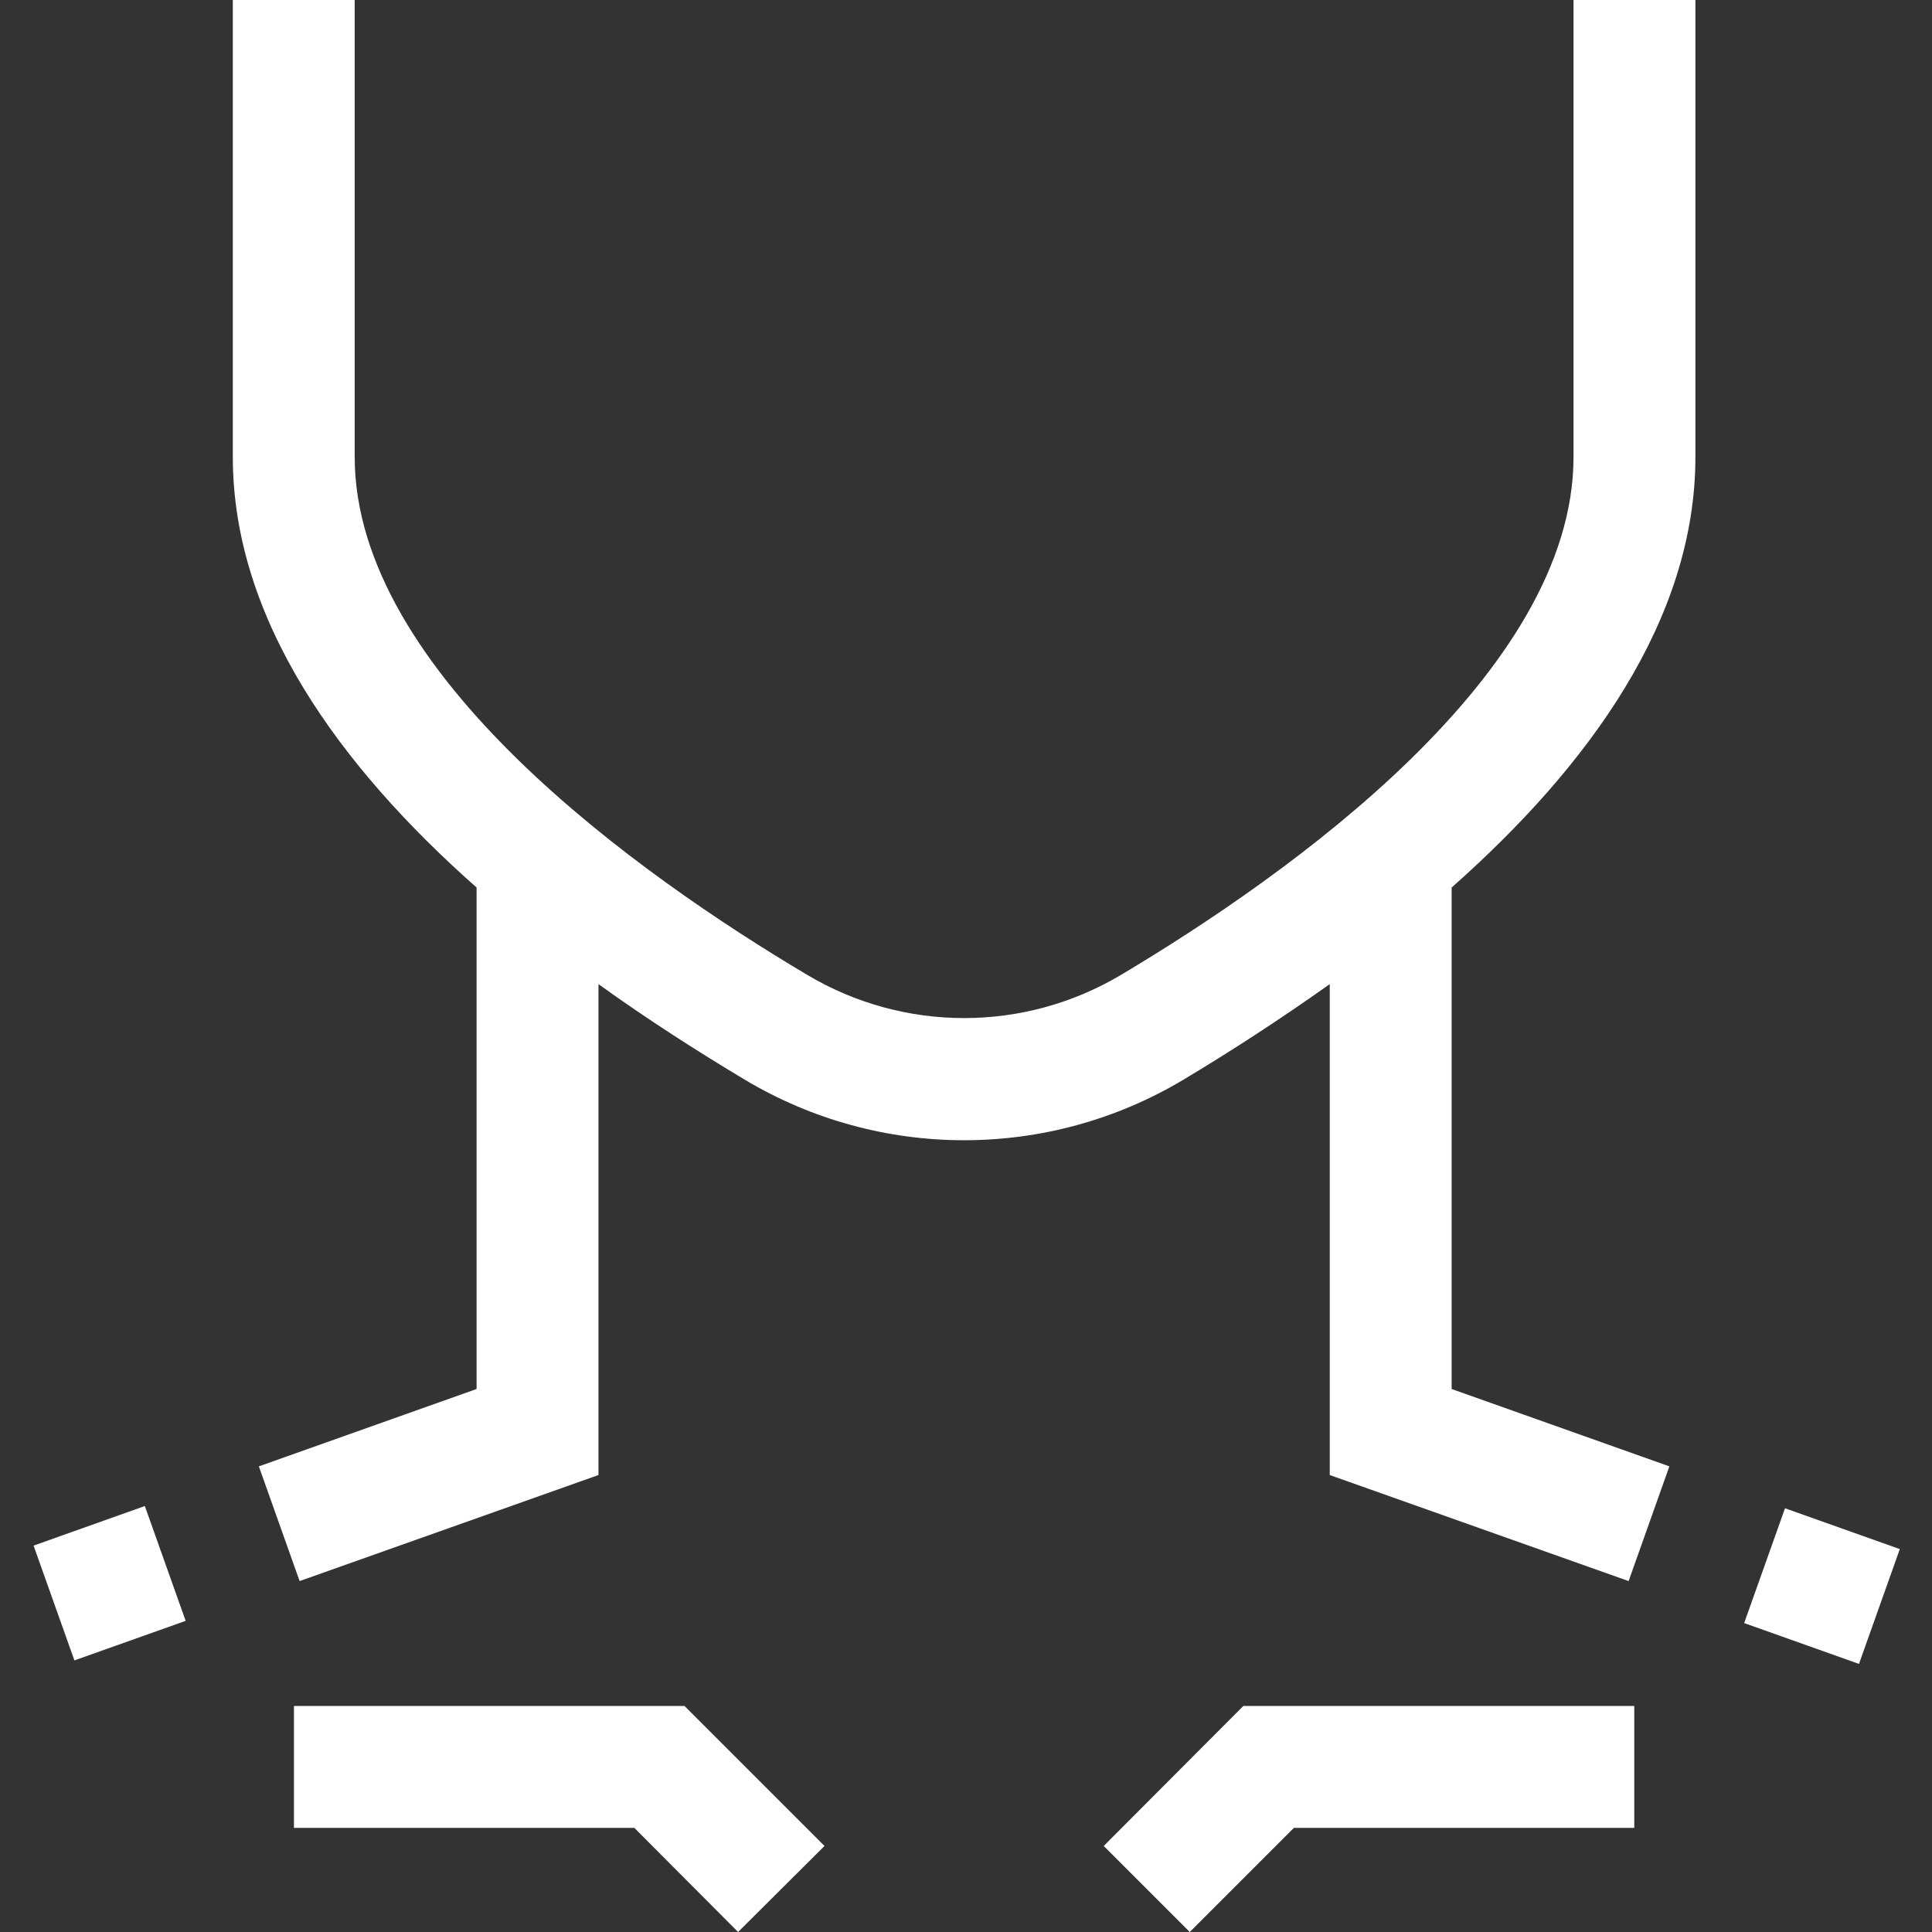
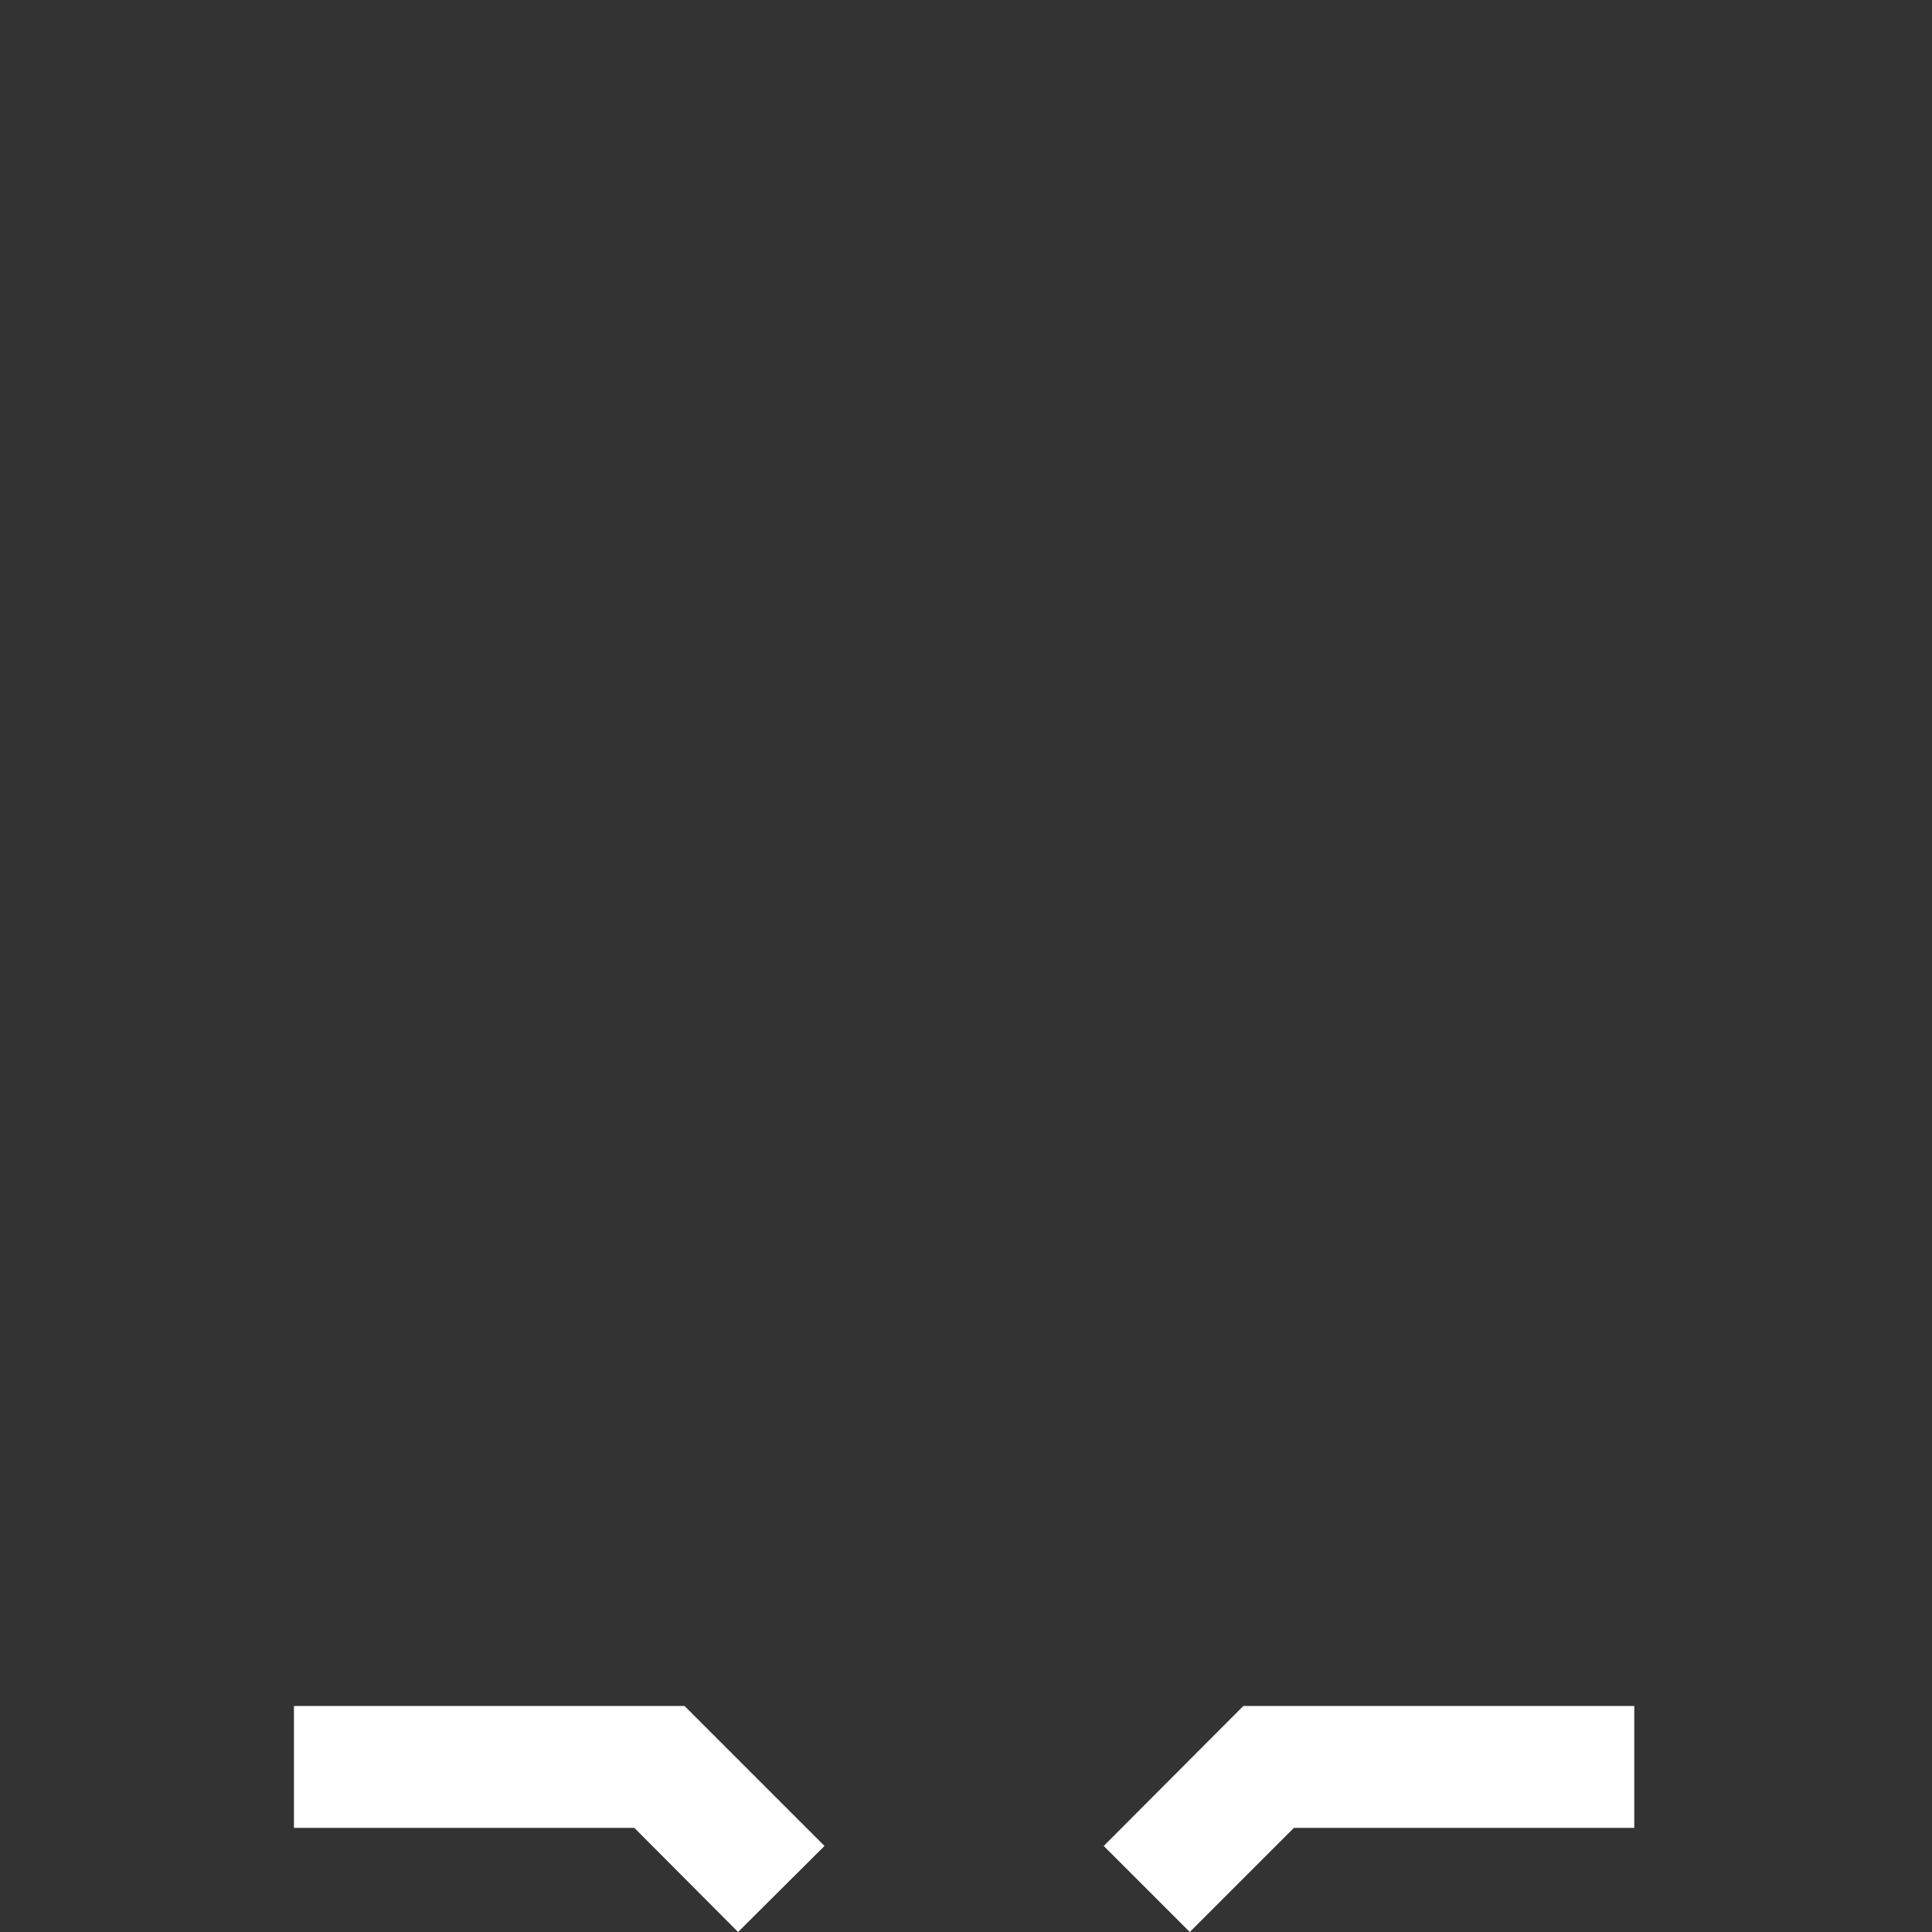
<svg xmlns="http://www.w3.org/2000/svg" version="1.1" id="Capa_1" x="0px" y="0px" viewBox="0 0 512 512" style="enable-background:new 0 0 512 512;" xml:space="preserve">
  <rect x="0" y="0" width="512" height="512" fill="#333333" stroke="none" />
  <style type="text/css">
	.st0{fill:#FFFFFF;}
</style>
  <g>
    <g>
      <g>
        <g>
-           <path class="st0" d="M417,121.1c0,57.3-75.2,110.6-120,137.3c-25.6,15.2-57.4,15.2-83,0c-44.8-26.6-120-80-120-137.3V0H61.7      v121.1c0,43.1,28.3,82,64.6,114.1v132.9l-57.7,20.5L79.4,419l79.2-28.1V260.8c12.9,9.3,26.2,17.8,38.9,25.4      c35.7,21.3,80.3,21.3,116,0c12.7-7.6,25.8-16.1,38.9-25.4v130.1l79.2,28.1l10.8-30.4l-57.7-20.5V235.2      c36.3-32.1,64.6-71,64.6-114.1V0H417V121.1L417,121.1z" />
-           <rect x="466.6" y="403.8" transform="matrix(0.335 -0.942 0.942 0.335 -74.468 734.396)" class="st0" width="32.3" height="32.3" />
-           <rect x="13.2" y="403.6" transform="matrix(0.942 -0.335 0.335 0.942 -138.743 33.831)" class="st0" width="31.3" height="32.3" />
          <polygon class="st0" points="292.5,489.2 315.3,512 342.9,484.4 433.1,484.4 433.1,452.1 329.5,452.1     " />
          <polygon class="st0" points="77.9,452.1 77.9,484.4 168.1,484.4 195.6,512 218.5,489.2 181.4,452.1     " />
        </g>
      </g>
    </g>
  </g>
</svg>